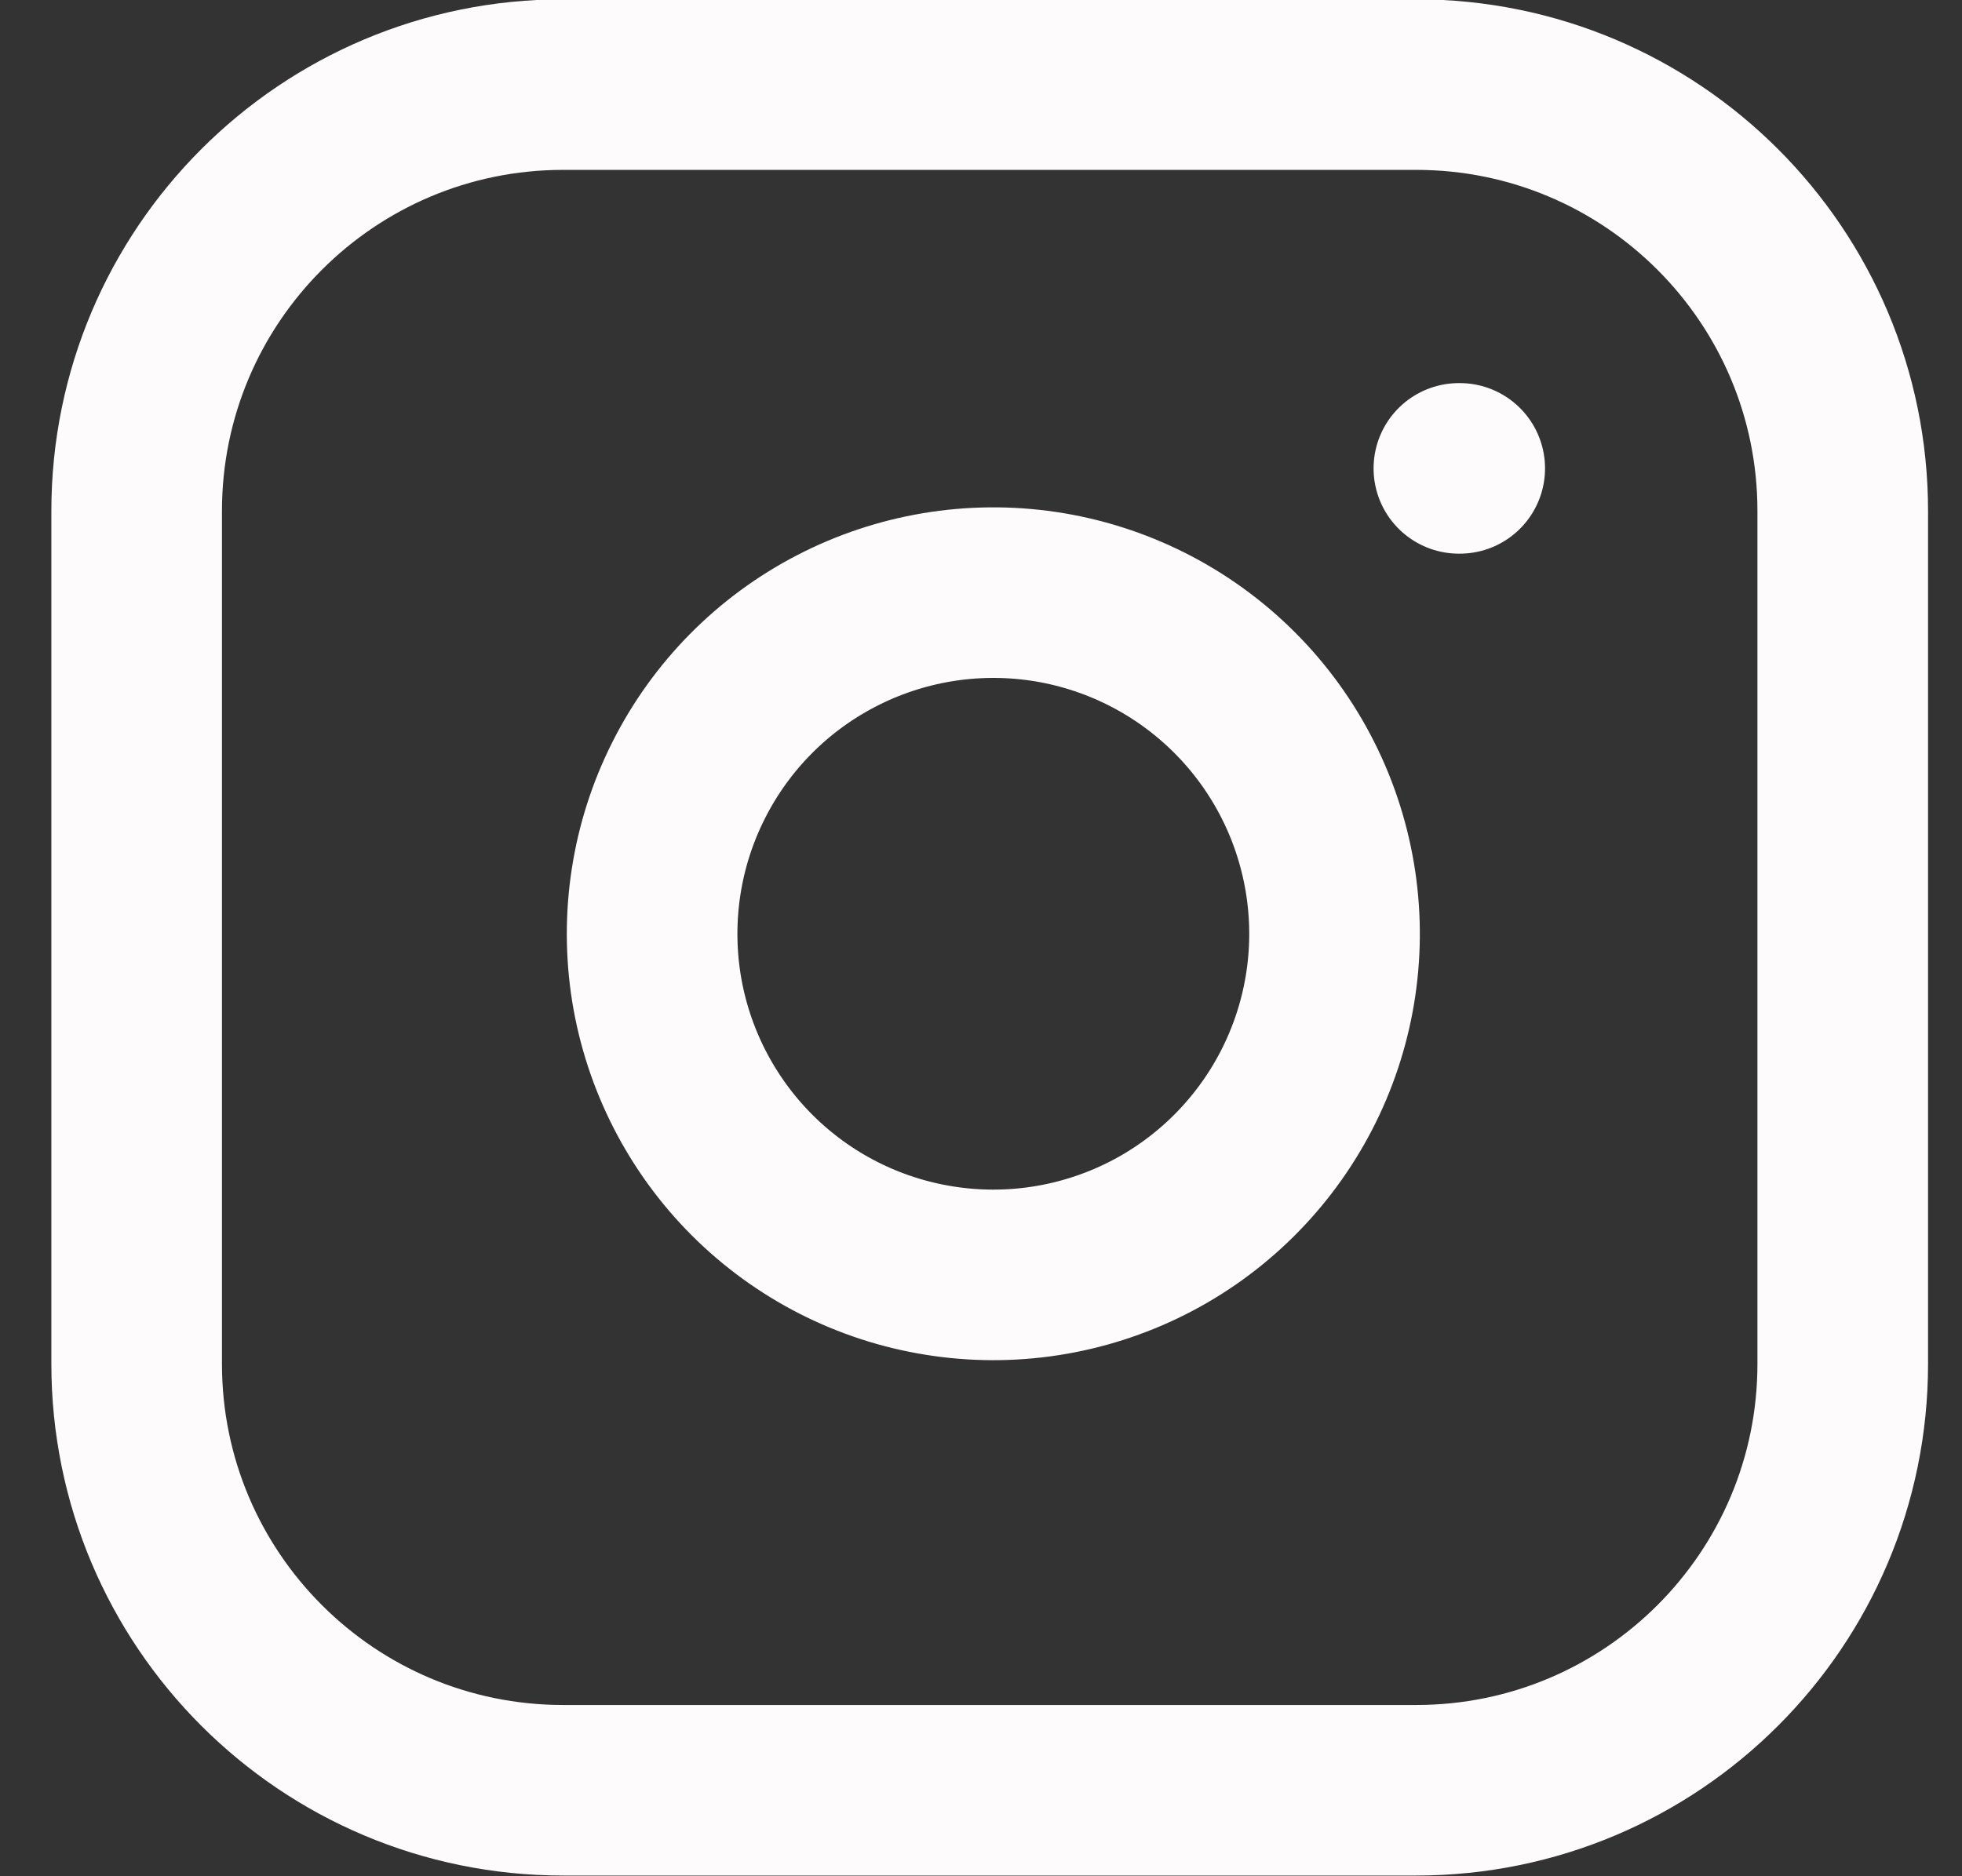
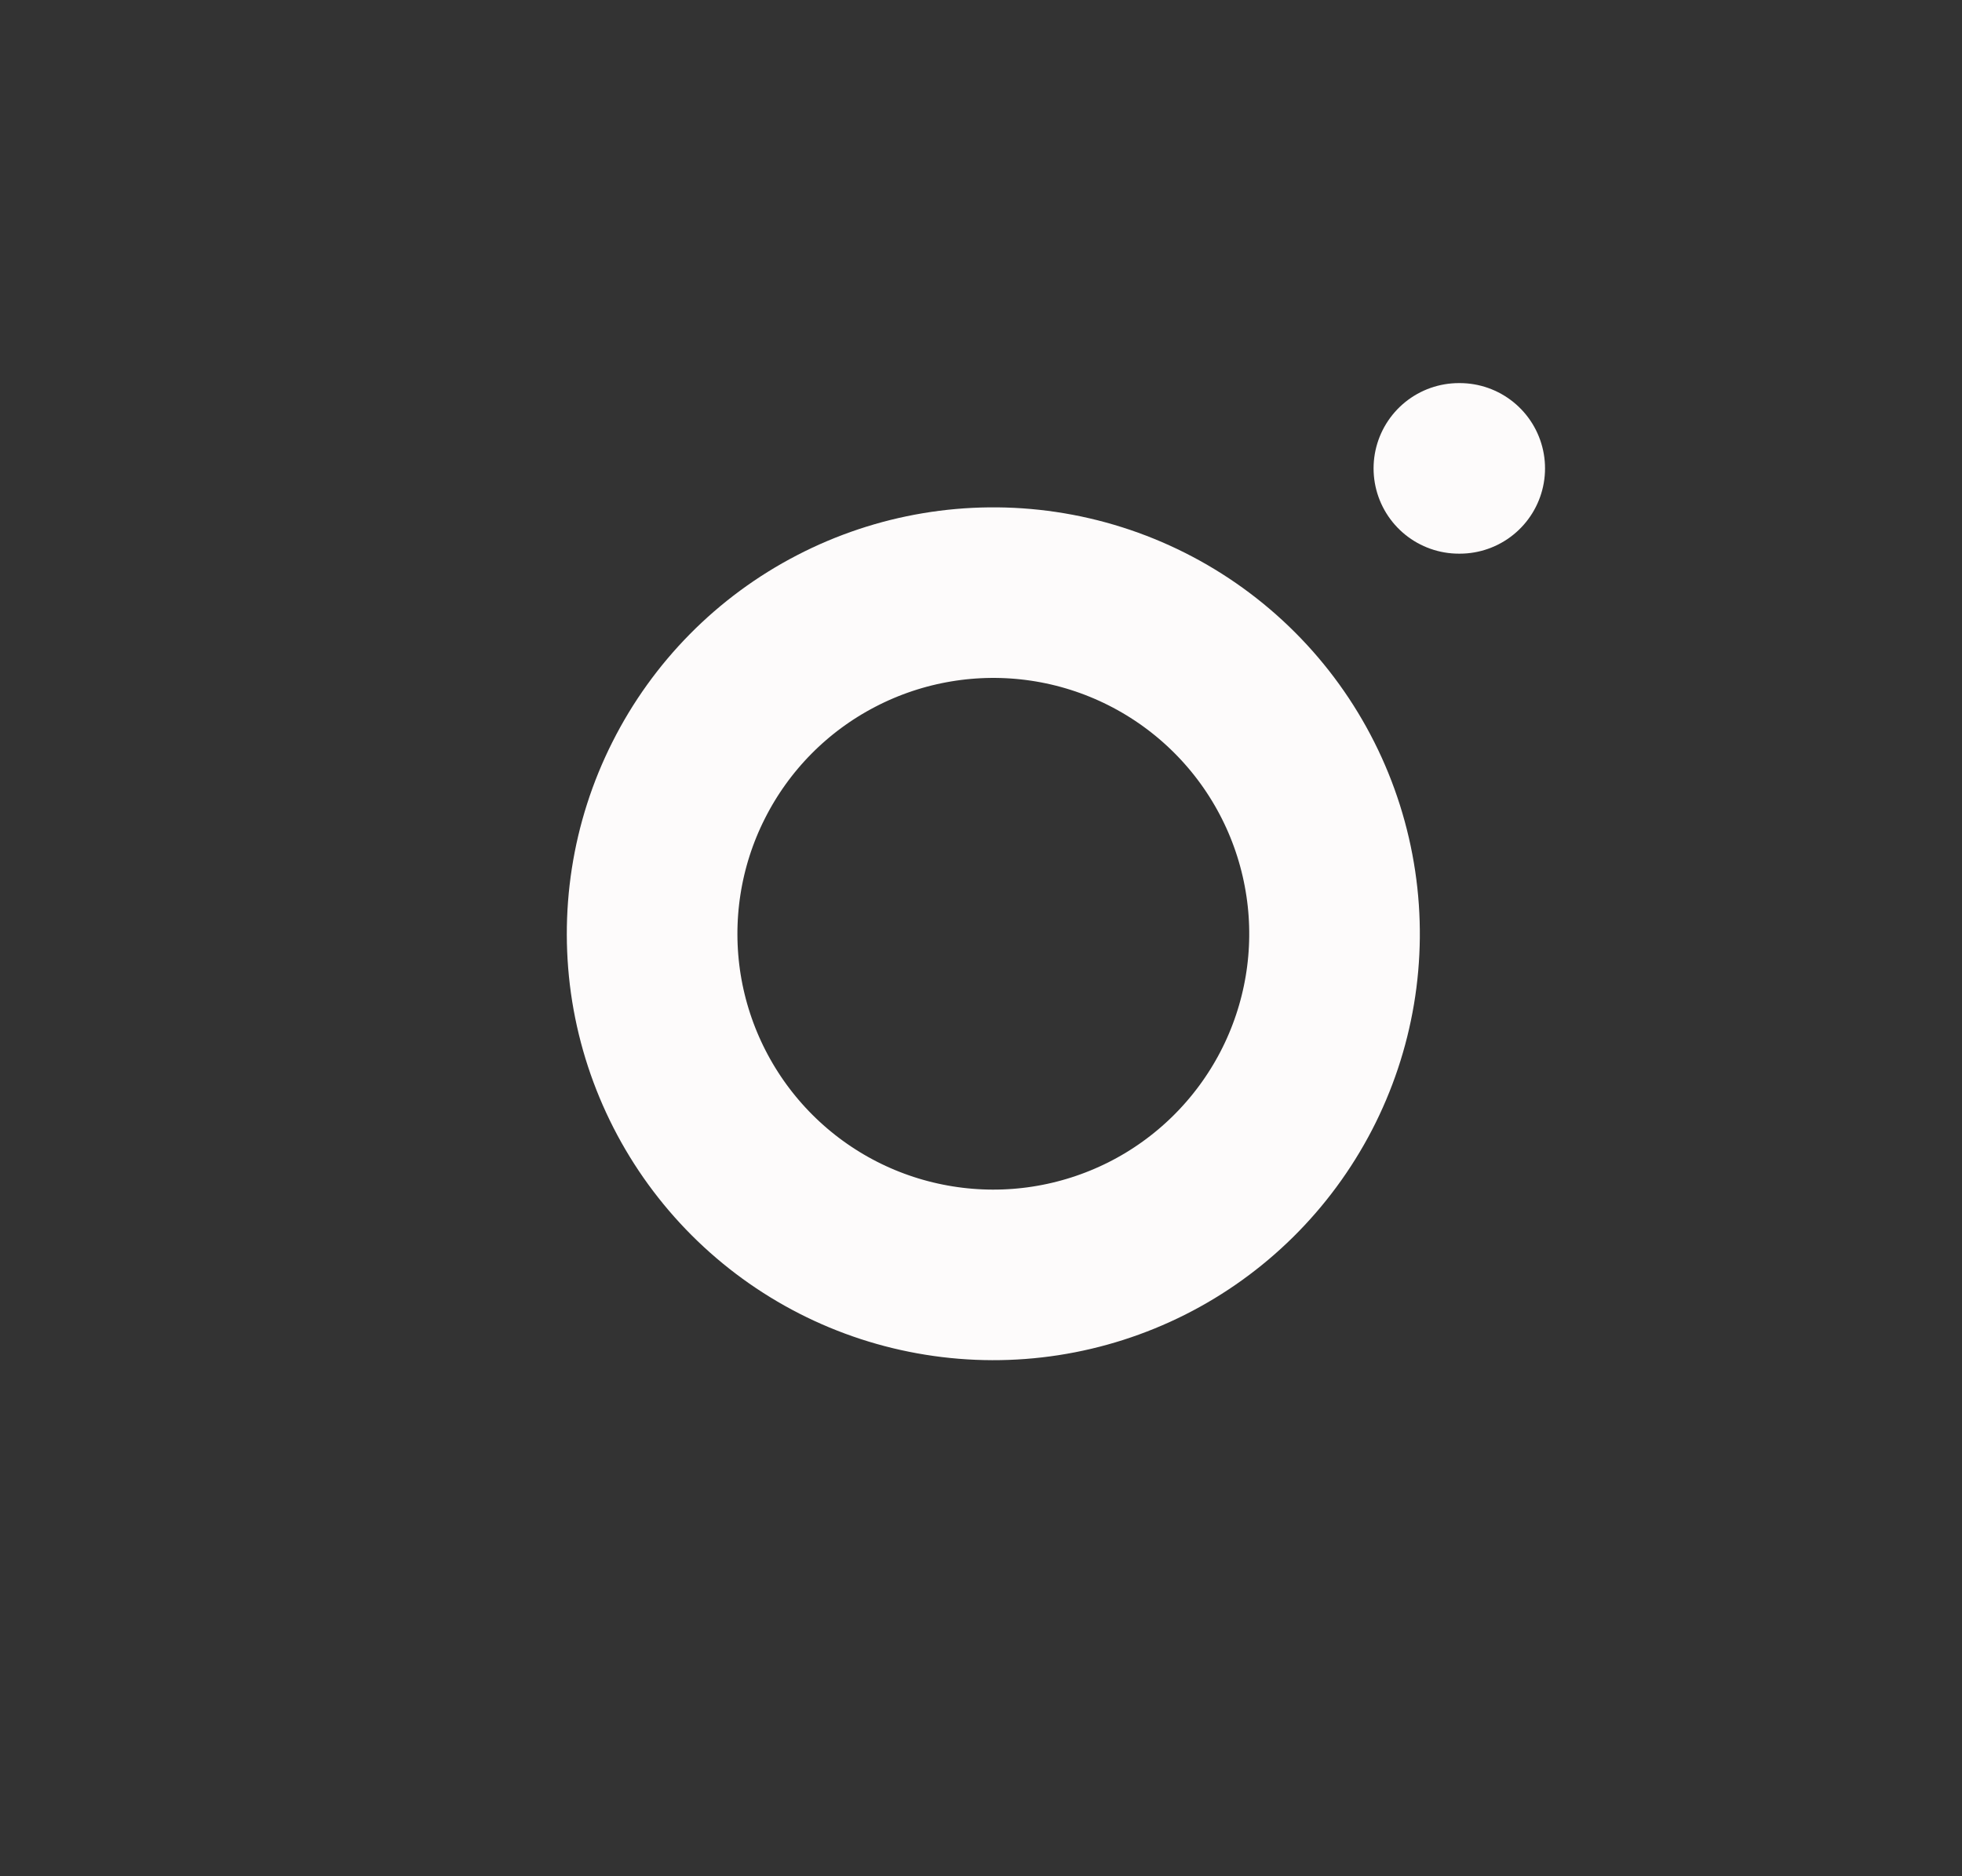
<svg xmlns="http://www.w3.org/2000/svg" width="23" height="22" viewBox="0 0 23 22" fill="none">
  <rect x="0" y="0" width="23" height="22" fill="#333333" stroke="none" />
-   <path d="M16.602 0.992H6.602C3.84 0.992 1.602 3.231 1.602 5.992V15.992C1.602 18.754 3.84 20.992 6.602 20.992H16.602C19.363 20.992 21.602 18.754 21.602 15.992V5.992C21.602 3.231 19.363 0.992 16.602 0.992Z" stroke="#FDFBFB" stroke-width="2" stroke-linecap="round" stroke-linejoin="round" />
  <path d="M15.601 10.363C15.725 11.195 15.582 12.045 15.195 12.791C14.807 13.538 14.194 14.144 13.443 14.522C12.691 14.9 11.84 15.032 11.009 14.898C10.178 14.765 9.411 14.373 8.816 13.778C8.221 13.183 7.829 12.415 7.695 11.585C7.562 10.754 7.693 9.902 8.072 9.151C8.45 8.399 9.055 7.786 9.802 7.399C10.549 7.011 11.399 6.869 12.231 6.992C13.08 7.118 13.866 7.514 14.473 8.121C15.08 8.728 15.475 9.514 15.601 10.363Z" stroke="#FDFBFB" stroke-width="2" stroke-linecap="round" stroke-linejoin="round" />
  <path d="M17.102 5.492H17.112" stroke="#FDFBFB" stroke-width="2" stroke-linecap="round" stroke-linejoin="round" />
</svg>